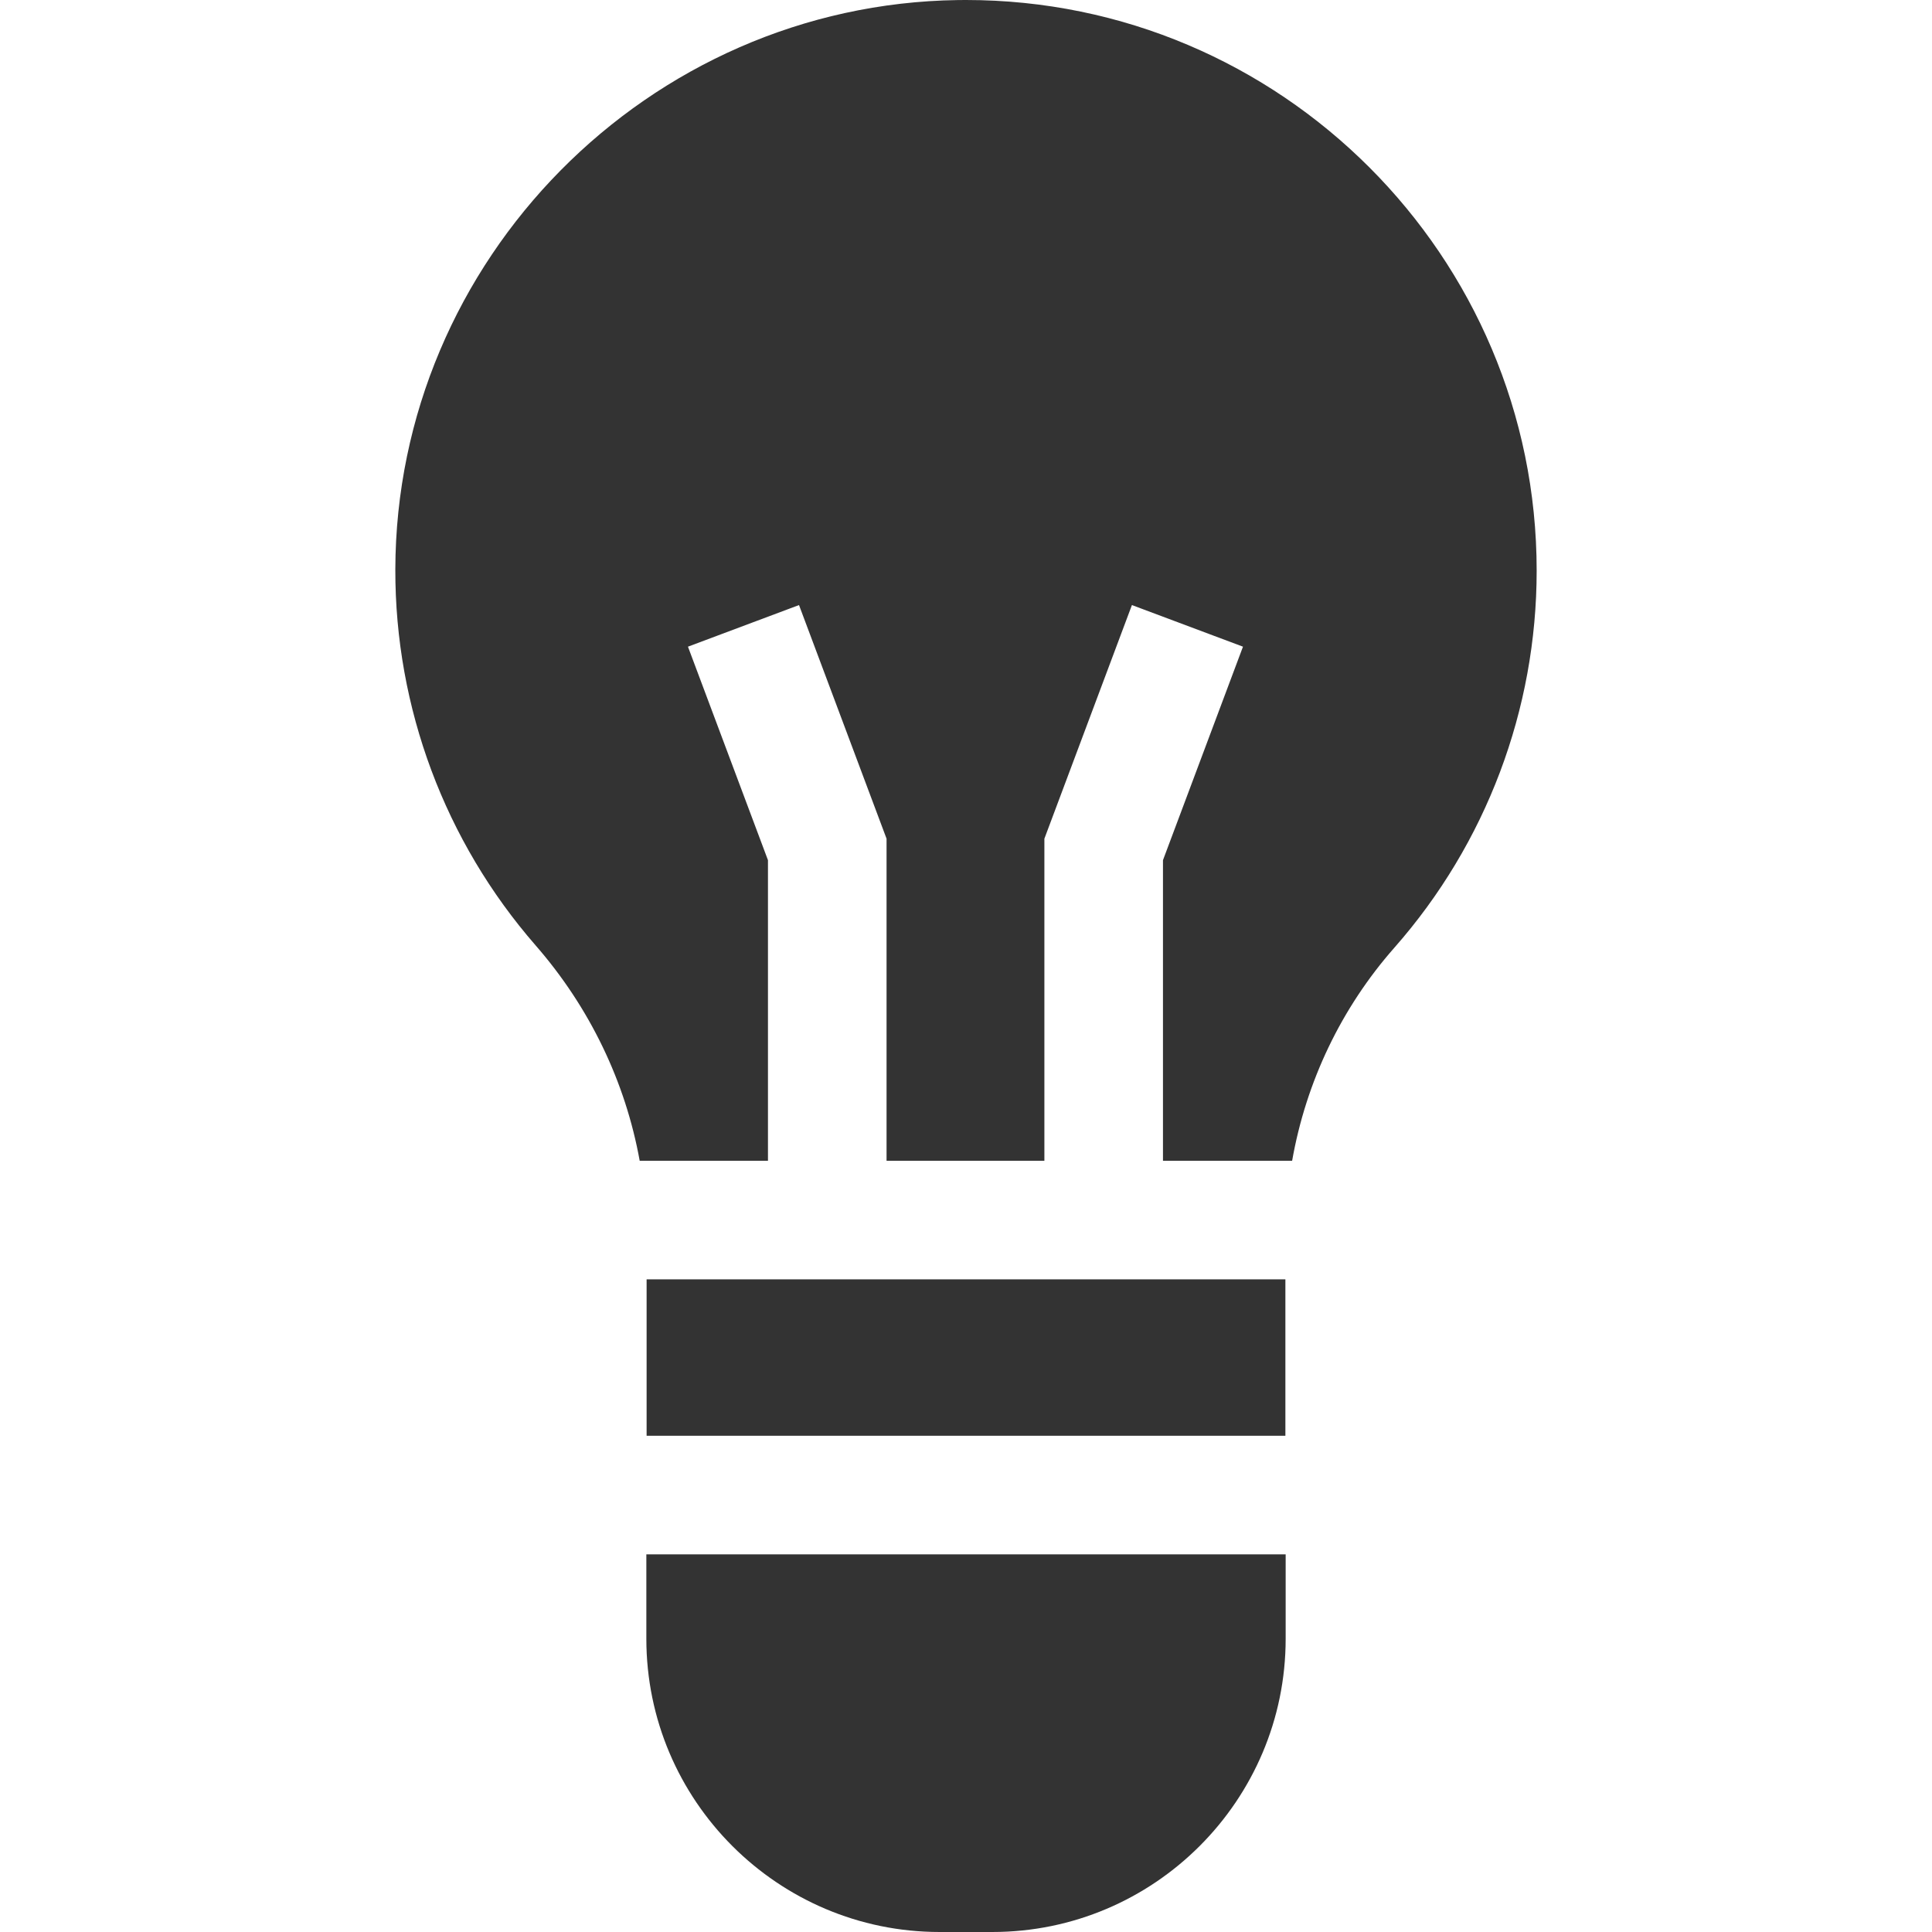
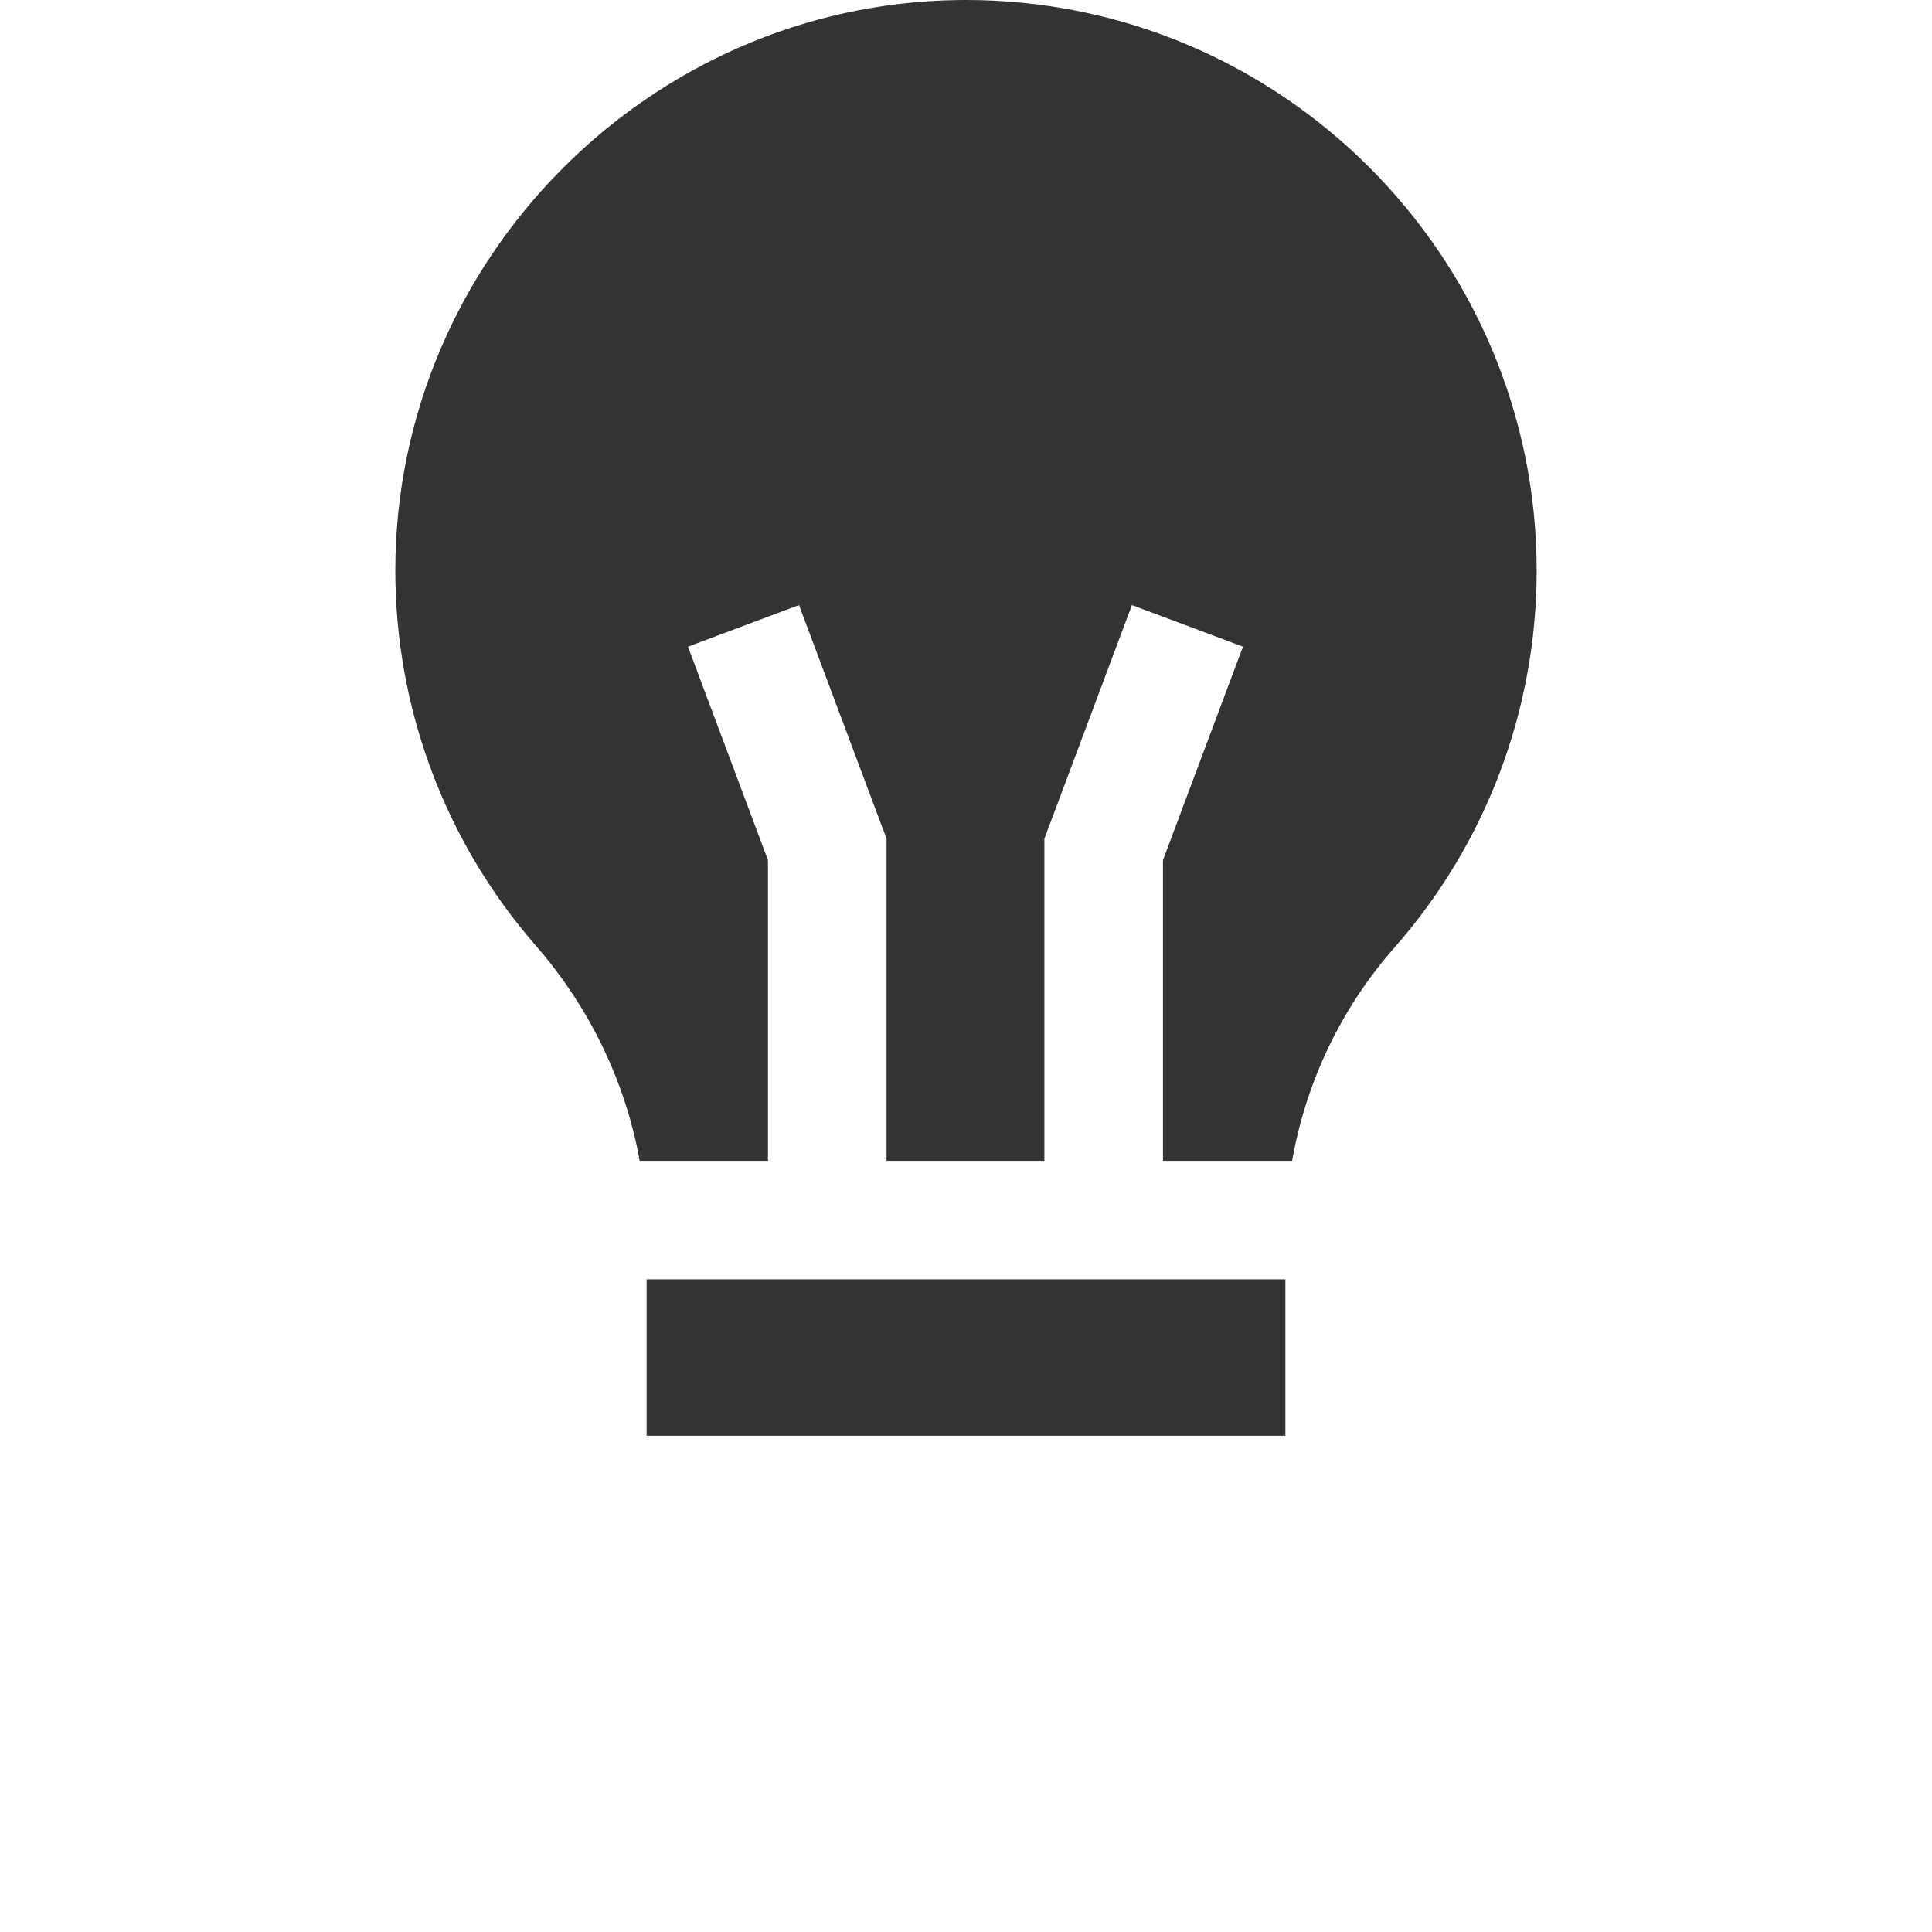
<svg xmlns="http://www.w3.org/2000/svg" fill="#333333" version="1.1" id="Layer_1" viewBox="0 0 512.001 512.001" xml:space="preserve">
  <g>
    <g>
-       <path d="M171.288,411.925v22.358c0,42.854,34.864,77.718,77.717,77.718h13.992c42.854,0,77.717-34.863,77.717-77.718v-22.358    H171.288z" />
-     </g>
+       </g>
  </g>
  <g>
    <g>
      <rect x="171.358" y="339.039" width="169.284" height="41.452" />
    </g>
  </g>
  <g>
    <g>
      <path d="M255.999,0c-0.719,0-1.428,0.005-2.149,0.015c-82.044,1.143-148.922,68.844-149.084,150.918    c-0.071,36.651,13.139,72.034,37.2,99.631c14.338,16.444,23.798,36.194,27.559,57.053h33.994v-79.663l-21.202-56.578l29.43-11.028    l23.2,61.913v85.357h41.826v-85.357l23.2-61.913l29.43,11.028l-21.202,56.578v79.663h34.229    c3.684-20.903,12.985-40.455,27.09-56.466c24.32-27.608,37.714-63.091,37.714-99.915C407.234,67.843,339.39,0,255.999,0z" />
    </g>
  </g>
</svg>